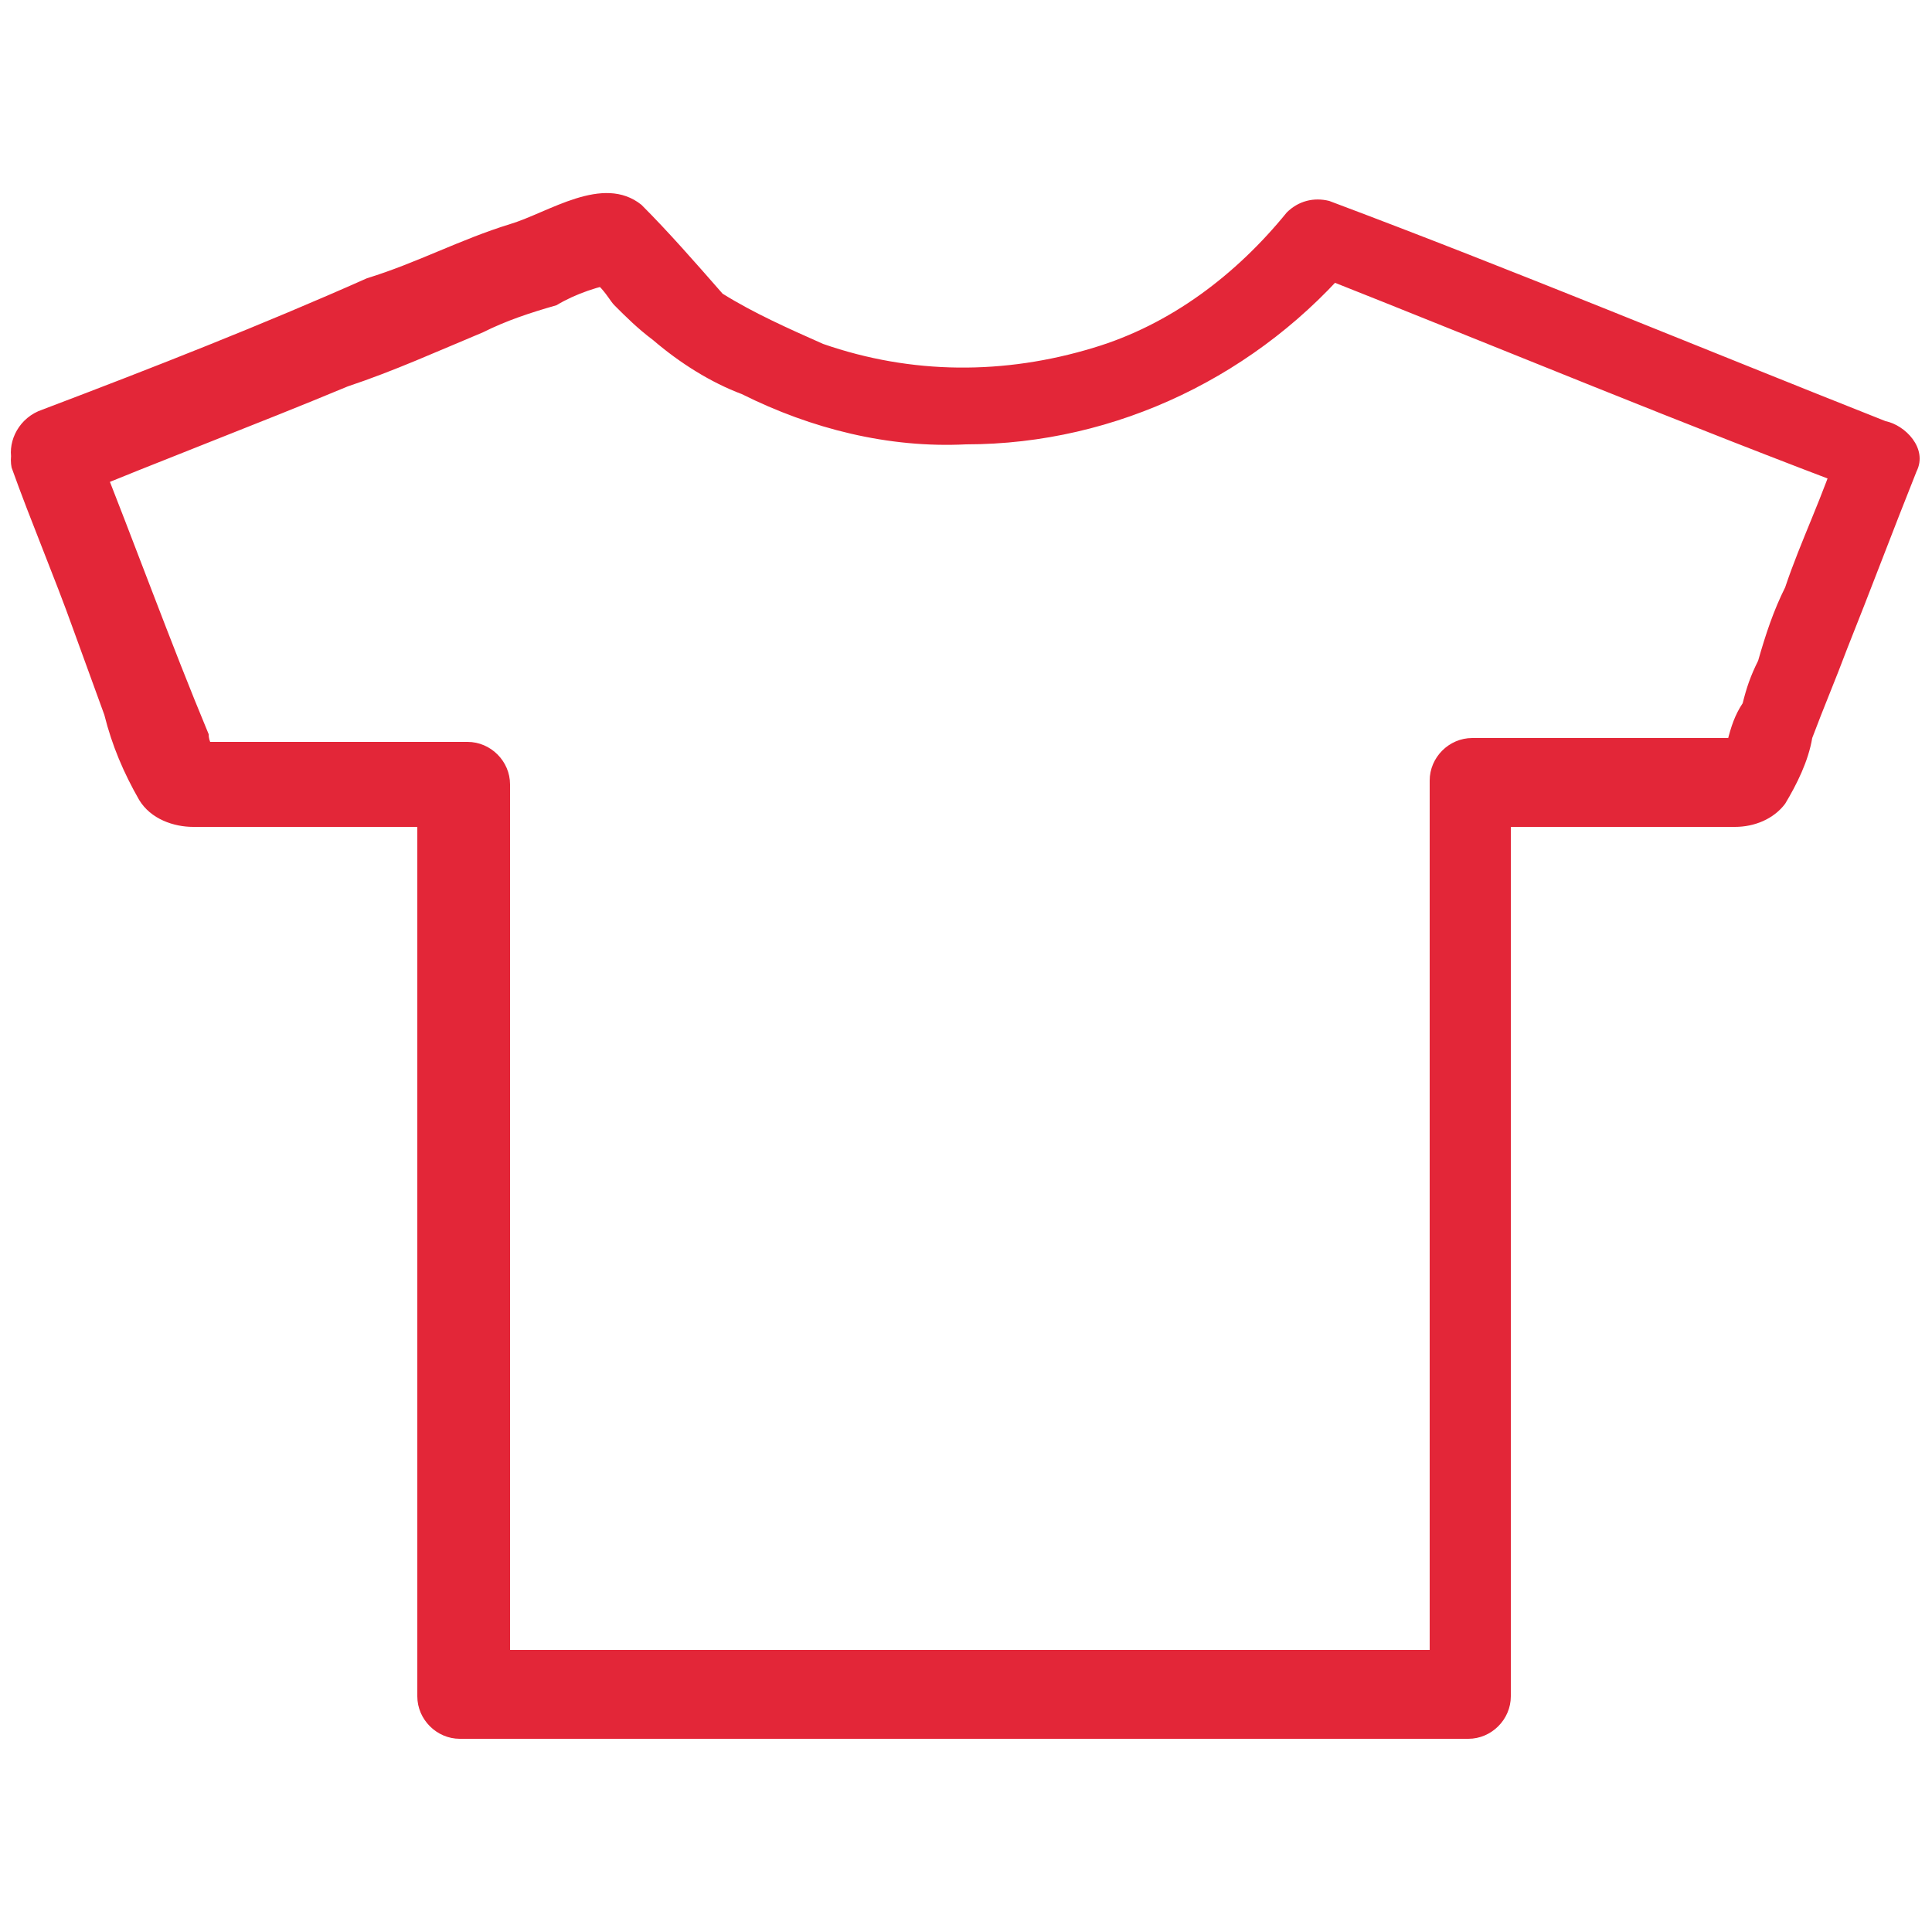
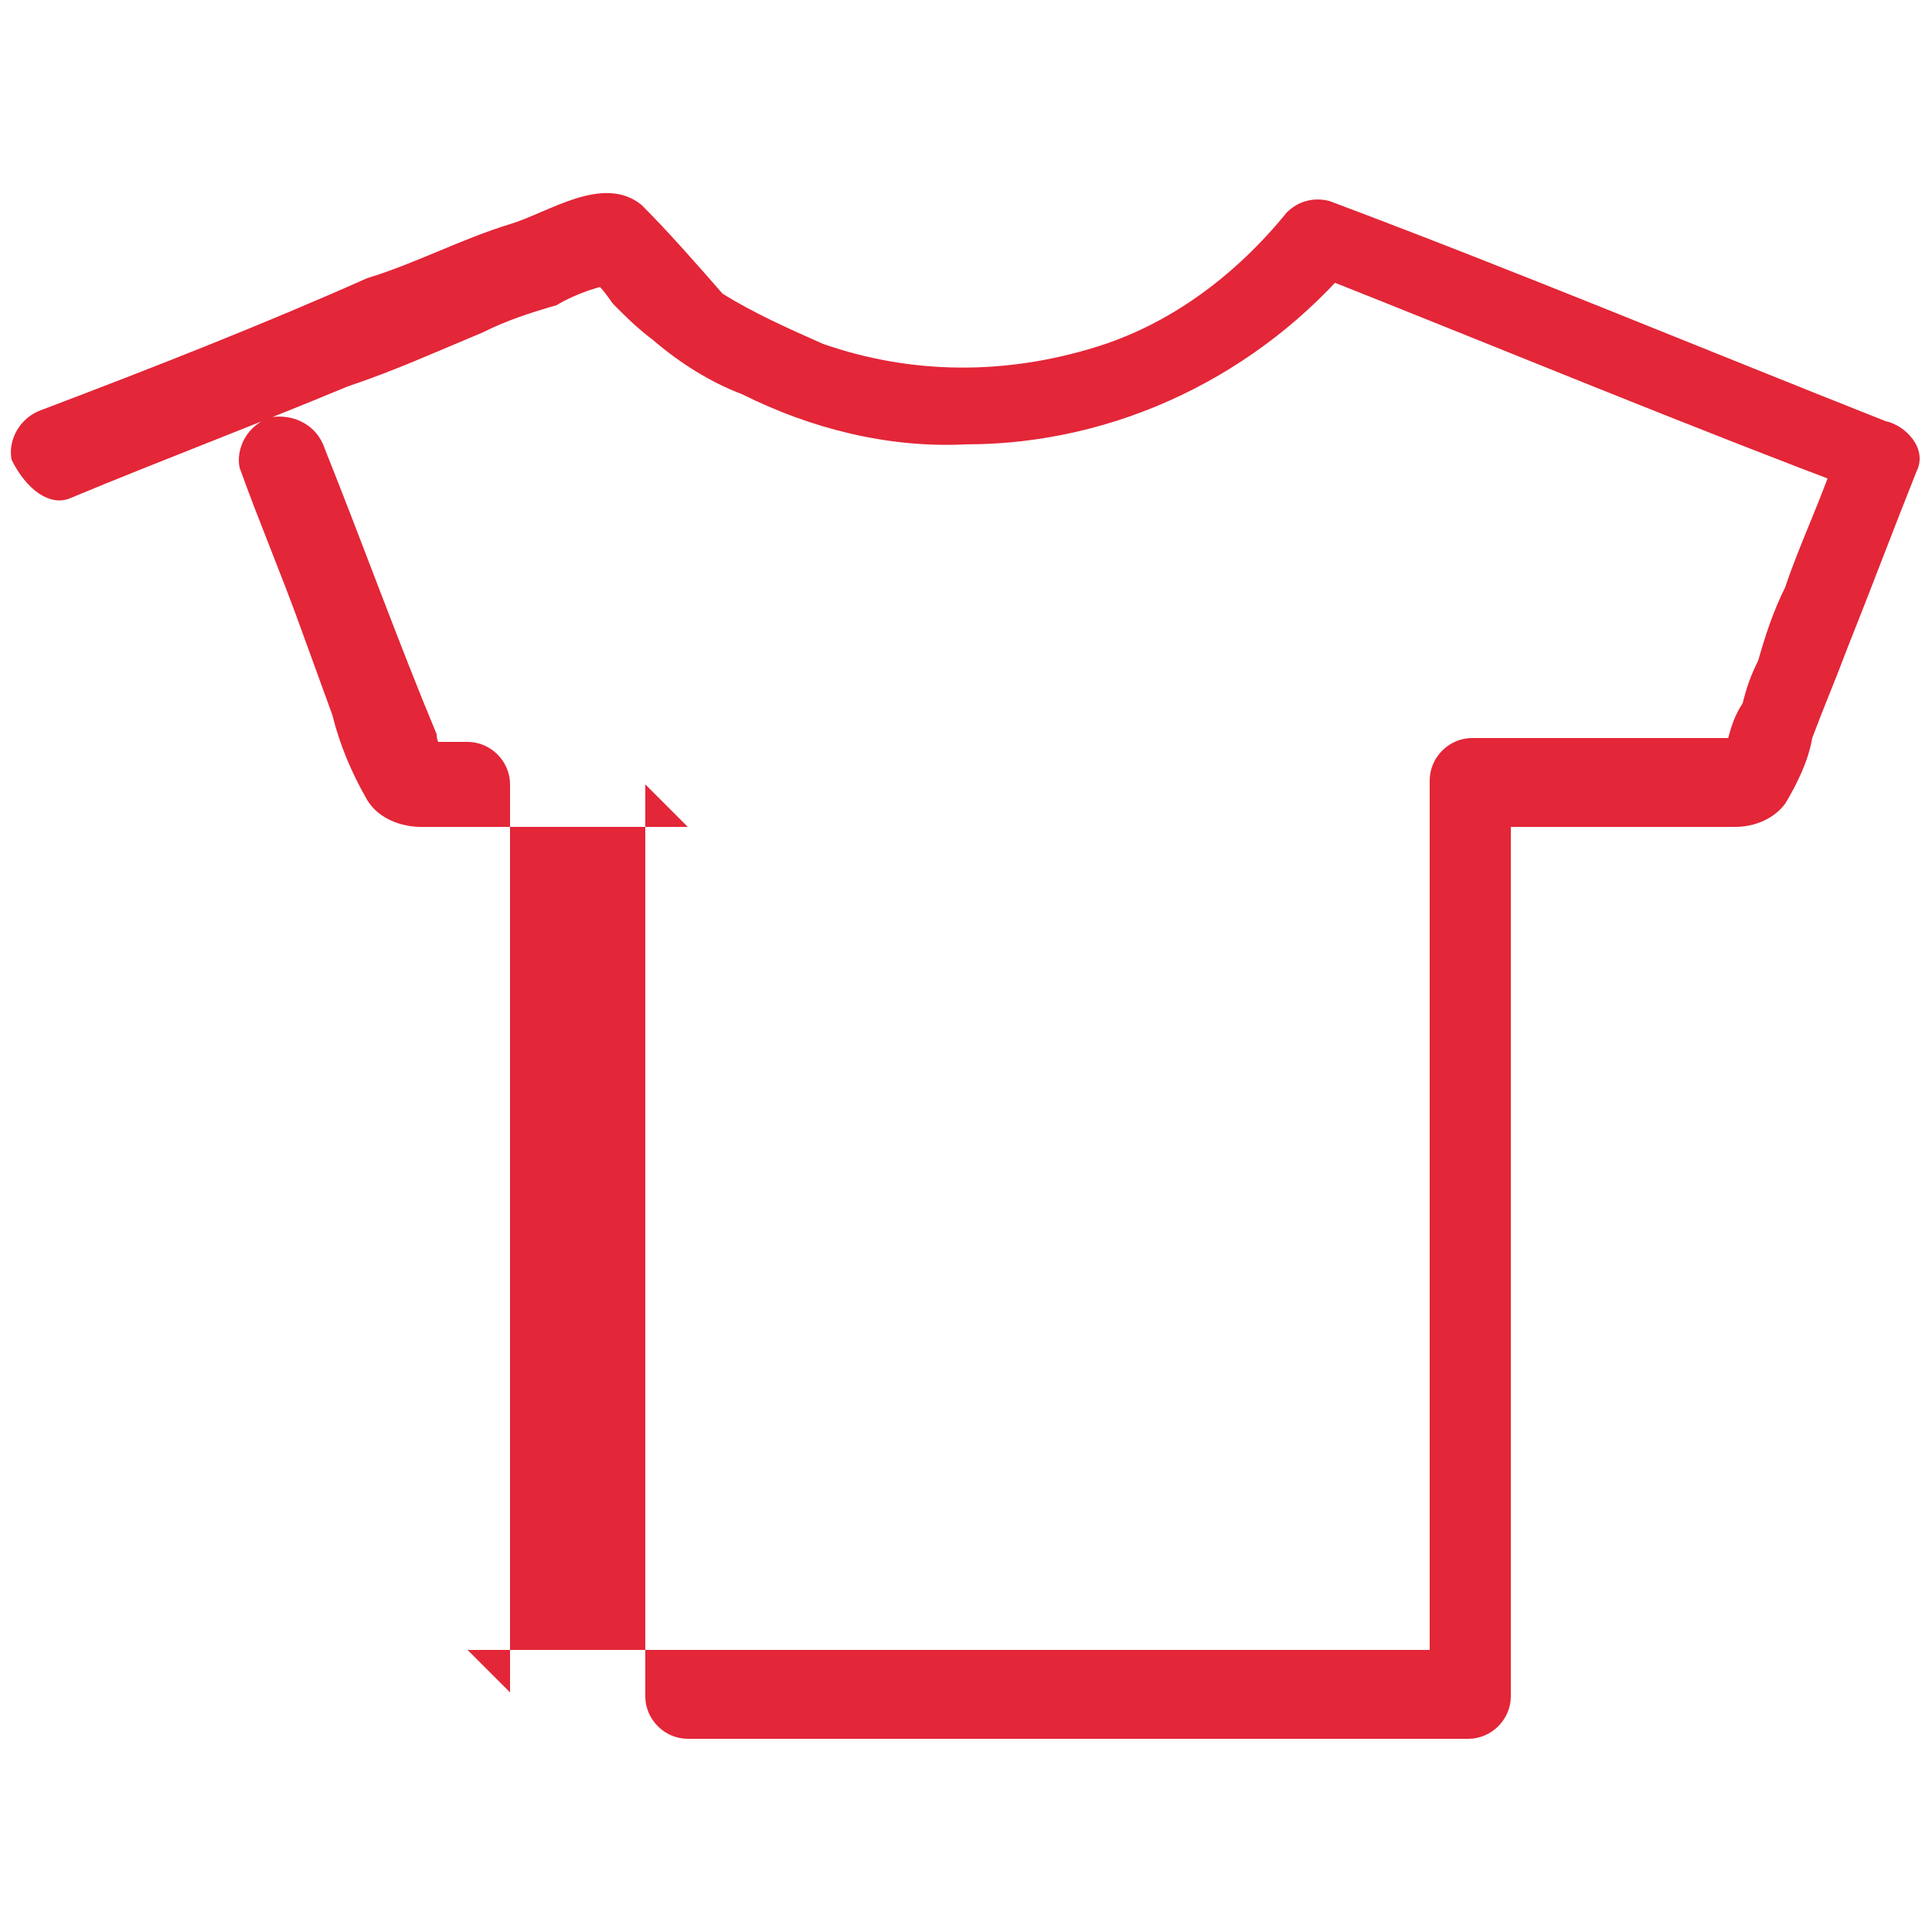
<svg xmlns="http://www.w3.org/2000/svg" xmlns:xlink="http://www.w3.org/1999/xlink" version="1.1" id="Calque_1" x="0px" y="0px" viewBox="0 0 50 50" style="enable-background:new 0 0 50 50;" xml:space="preserve">
  <style type="text/css">
	.st0{display:none;}
	.st1{display:inline;}
	.st2{display:inline;clip-path:url(#SVGID_00000097495096845896334710000015958374929161596550_);fill:#E32638;}
	.st3{clip-path:url(#SVGID_00000026860657741442379690000015294254202366301373_);fill:#E32638;}
	.st4{display:inline;clip-path:url(#SVGID_00000158727874085254802140000000885429720652654223_);}
	.st5{fill:#E32638;stroke:#E32638;stroke-width:0.7;}
	.st6{display:inline;clip-path:url(#SVGID_00000168817965688460673610000011035141467973634740_);}
	.st7{fill:#E32638;stroke:#FFFFFF;stroke-width:0.5;}
</style>
  <g class="st0">
    <defs>
      <rect id="SVGID_1_" width="50" height="50" />
    </defs>
    <clipPath id="SVGID_00000129892650181272331210000003909479167754004147_" class="st1">
      <use xlink:href="#SVGID_1_" style="overflow:visible;" />
    </clipPath>
    <path id="Tracé_389" style="display:inline;clip-path:url(#SVGID_00000129892650181272331210000003909479167754004147_);fill:#E32638;" d="   M45,22.1H9.9c-0.6-0.2-0.4-1.4-0.4-1.9c0.1-0.8,0.6-0.6,1.2-0.6h33.9c0.5,0,1.1-0.1,1.1,0.8C45.6,20.9,45.9,22.1,45,22.1   c-1.2,0.2-1.2,2.2,0.1,2.1c1.4-0.1,2.5-1.3,2.4-2.7c0.2-1.1-0.1-2.1-0.6-3c-0.7-0.7-1.6-1.1-2.6-0.9h-29c-1.8,0-3.6-0.1-5.4,0   c-0.8,0-1.6,0.4-2.1,1c-0.5,0.9-0.6,1.9-0.4,2.8c0,1.4,1.1,2.7,2.5,2.7H45c0.5-0.1,0.9-0.6,0.9-1.1C45.9,22.6,45.5,22.2,45,22.1" />
-     <path id="Tracé_390" style="display:inline;clip-path:url(#SVGID_00000129892650181272331210000003909479167754004147_);fill:#E32638;" d="   M2.6,13.4h10.9l-0.5-0.2l8.3,6.2c0.5,0.3,1.1,0.1,1.4-0.4c0.3-0.5,0.1-1.1-0.4-1.4L14.9,12c-0.3-0.3-0.6-0.5-1-0.7   c-0.4-0.1-0.8-0.1-1.2,0H2.6c-0.6,0.1-1,0.6-0.9,1.1C1.8,12.9,2.2,13.3,2.6,13.4" />
    <path id="Tracé_391" style="display:inline;clip-path:url(#SVGID_00000129892650181272331210000003909479167754004147_);fill:#E32638;" d="   M26.5,19.2v-18l-1,1H29l0.4,0.1l0.6,0.1c0.4,0.1,0.8,0.2,1.2,0.3c3.9,0.9,7.3,3.5,9.2,7c1.5,3.1,2.3,6.5,2.1,9.9c0,0.6,0.5,1,1,1   c0.6,0,1-0.5,1-1c0-5.8-1.6-11.9-6.3-15.6c-3-2.3-6.6-3.6-10.4-3.8c-0.8-0.1-1.6-0.1-2.4,0c-0.6,0-1,0.5-1,1v18c0,0.6,0.5,1,1,1   C26,20.4,26.4,19.9,26.5,19.2L26.5,19.2" />
-     <path id="Tracé_392" style="display:inline;clip-path:url(#SVGID_00000129892650181272331210000003909479167754004147_);fill:#E32638;" d="   M43.1,23.6c0.1,1.5-0.3,3.1-0.9,4.5c-0.9,1.7-2.4,3-4.2,3.8c-2.2,1-4.5,0.9-6.9,0.9h-8.4c-2.2,0-4.4,0.2-6.4-0.5   c-2.1-0.6-3.9-1.9-5.2-3.7c-1-1.5-1.4-3.3-1.2-5.1c0-0.6-0.5-1-1-1c-0.6,0-1,0.5-1,1c-0.1,1.8,0.3,3.6,1,5.2c1,1.9,2.6,3.5,4.5,4.5   c1.9,1,4,1.5,6.1,1.5h11.2c2.6,0,5.2,0.1,7.6-0.9c2.4-0.8,4.4-2.5,5.7-4.6c1-1.8,1.5-3.8,1.3-5.9c0-0.6-0.5-1-1-1   C43.5,22.6,43,22.9,43.1,23.6" />
    <path id="Tracé_393" style="display:inline;clip-path:url(#SVGID_00000129892650181272331210000003909479167754004147_);fill:#E32638;" d="   M29.3,33.5l6.5,7.3l0.9,1c0.4,0.4,1,0.4,1.4,0c0.4-0.4,0.4-1,0-1.4l-6.5-7.3c-0.3-0.4-0.7-0.7-0.9-1c-0.4-0.4-1-0.4-1.4,0   C28.9,32.5,28.9,33.1,29.3,33.5" />
    <path id="Tracé_394" style="display:inline;clip-path:url(#SVGID_00000129892650181272331210000003909479167754004147_);fill:#E32638;" d="   M26.3,32.1l-6.5,7.3l-0.9,1c-0.4,0.4-0.4,1,0,1.4c0.4,0.4,1,0.4,1.4,0l0,0l6.5-7.3l0.9-1c0.4-0.4,0.4-1,0-1.4   C27.4,31.7,26.7,31.7,26.3,32.1" />
    <path id="Tracé_395" style="display:inline;clip-path:url(#SVGID_00000129892650181272331210000003909479167754004147_);fill:#E32638;" d="   M22.2,45.3c0,0.6-0.2,1.2-0.6,1.6c-0.2,0.3,0.1-0.1,0,0.1l-0.2,0.2l-0.1,0.1c0,0-0.3,0.2-0.1,0.1c-0.1,0.1-0.3,0.2-0.4,0.3   l-0.2,0.1h-0.1c-0.1,0.1-0.3,0.1-0.5,0.1h-0.9l-0.3-0.1l-0.3-0.1l0,0c-0.2-0.1-0.3-0.1-0.5-0.2c-0.2-0.2-0.5-0.4-0.7-0.6l0,0   c-0.1-0.1-0.1-0.2-0.2-0.2l-0.1-0.2l-0.1-0.1C17,46.2,17,46.1,17,45.9v-0.2l0,0v-0.9c0-0.2,0.1-0.3,0.1-0.5c0.1-0.3-0.1,0.2,0-0.1   c0-0.1,0.1-0.2,0.1-0.3l0.1-0.2c0,0,0.2-0.2,0-0.1c0.1-0.1,0.2-0.2,0.3-0.4c0.1-0.2,0.2-0.2,0.1-0.1l0.1-0.1   c0.2-0.1,0.3-0.2,0.5-0.3l0,0l0.3-0.1h0.2c0,0,0.3-0.1,0.2,0c-0.1,0.1,0.2,0,0.2,0h0.6l0.6,0.2c0.3,0.1-0.1,0,0.1,0l0.3,0.2   l0.2,0.1l0.2,0.1c-0.1-0.1-0.1,0,0,0l0.4,0.3c0.2,0.2-0.1-0.2,0.1,0.1l0.2,0.2c0,0.1,0.1,0.2,0.1,0.3v0.1c0,0.2,0.1,0.4,0.2,0.6   l0,0v0.4c0,0.6,0.5,1,1,1c0.6,0,1-0.5,1-1l0,0c0-2.6-2.1-4.7-4.6-4.7c-2.6,0-4.7,2.1-4.7,4.6c0,2.6,2.1,4.7,4.6,4.7   c0.3,0,0.6,0,0.9-0.1c2.2-0.4,3.7-2.3,3.8-4.5c0-0.6-0.5-1-1-1c-0.6,0-1,0.5-1,1" />
-     <path id="Tracé_396" style="display:inline;clip-path:url(#SVGID_00000129892650181272331210000003909479167754004147_);fill:#E32638;" d="   M39.4,45.3c0,0.6-0.2,1.2-0.6,1.6c-0.2,0.3,0.1-0.1,0,0.1l-0.2,0.2l-0.1,0.1c0,0-0.3,0.2-0.1,0.1c-0.1,0.1-0.3,0.2-0.4,0.3h-0.3   c-0.1,0.1-0.3,0.1-0.5,0.1h-1.2l-0.3-0.1l0,0c-0.2-0.1-0.3-0.2-0.4-0.2c-0.2-0.2-0.5-0.4-0.7-0.6l0,0c-0.1-0.1-0.1-0.2-0.2-0.2   l-0.1-0.2c0,0-0.1-0.3-0.1-0.1c-0.1-0.2-0.1-0.3-0.2-0.5v-0.2l0,0v-0.9c0-0.2,0.1-0.3,0.1-0.5c0-0.2-0.1,0.2,0.1-0.1   c0-0.1,0.1-0.2,0.1-0.3l0.1-0.2c0,0,0.2-0.2,0-0.1l0.3-0.4l0.1-0.1c-0.1,0.1,0.2-0.1,0.1-0.1c0.2-0.1,0.3-0.2,0.5-0.3l0,0l0.3-0.1   H36c0,0,0.3-0.1,0.2,0c-0.1,0.1,0.2,0,0.2,0h0.6l0.6,0.2c0.3,0.1-0.1,0,0.1,0l0.3,0.2l0.2,0.1l0.2,0.1c-0.1-0.1-0.1,0,0,0l0.4,0.3   c0.2,0.2-0.1-0.2,0.1,0.1c0,0.1,0.1,0.2,0.2,0.2c0.1,0,0.1,0.2,0.2,0.3c0.1,0.1,0-0.1,0,0.1c0,0.2,0.1,0.4,0.2,0.6l0,0   C39.4,44.9,39.4,45.1,39.4,45.3c0,0.5,0.5,1,1,0.9c0,0,0,0,0,0c0.6,0,1-0.5,1-1c0-2.6-2.1-4.7-4.6-4.7c-2.6,0-4.7,2.1-4.7,4.6   c0,2.6,2.1,4.7,4.6,4.7c0.3,0,0.6,0,0.9-0.1c2.2-0.4,3.7-2.3,3.8-4.5c0-0.6-0.5-1-1-1C39.9,44.1,39.4,44.6,39.4,45.3   C39.4,45.2,39.4,45.2,39.4,45.3" />
  </g>
  <g>
    <defs>
      <rect id="SVGID_00000055698937935645666150000016028676498177459644_" width="50" height="50" />
    </defs>
    <clipPath id="SVGID_00000035527687085201941450000004164434874430994591_">
      <use xlink:href="#SVGID_00000055698937935645666150000016028676498177459644_" style="overflow:visible;" />
    </clipPath>
-     <path id="mode" style="clip-path:url(#SVGID_00000035527687085201941450000004164434874430994591_);fill:#E32638;" d="M1.8,12.9   c2.4-1,4.8-1.9,7.2-2.9c1.2-0.4,2.3-0.9,3.5-1.4c0.6-0.3,1.2-0.5,1.9-0.7c0.5-0.3,1.1-0.5,1.7-0.6h-0.5c-0.4-0.3-0.4-0.3-0.2,0   l0.1,0.1c0.2,0.2,0.3,0.4,0.4,0.5c0.3,0.3,0.6,0.6,1,0.9c0.7,0.6,1.5,1.1,2.3,1.4c1.8,0.9,3.8,1.4,5.8,1.3c3.9,0,7.6-1.8,10.1-4.8   L34,7.1c4.8,1.9,9.6,3.9,14.4,5.7l-0.8-1.3c-0.4,1.3-1,2.5-1.4,3.7c-0.3,0.6-0.5,1.2-0.7,1.9c-0.2,0.4-0.3,0.7-0.4,1.1   c-0.2,0.3-0.3,0.6-0.4,1c0,0.1-0.1,0.1-0.1,0.2c0.6-0.2,0.8-0.3,0.4-0.3c-0.3,0-0.6,0-0.9,0h-6c-0.6,0-1.1,0.5-1.1,1.1v23.6   l1.1-1.1H12.1l1.1,1.1V20.3c0-0.6-0.5-1.1-1.1-1.1H6.2c-0.3,0-0.7,0-1,0c-0.4,0-0.2,0.1,0.4,0.3c-0.1-0.2-0.2-0.3-0.2-0.5   c-1-2.4-1.9-4.9-2.9-7.4c-0.2-0.6-0.8-0.9-1.4-0.8c-0.6,0.2-0.9,0.8-0.8,1.3c0.5,1.4,1.1,2.8,1.6,4.2l0.8,2.2   c0.2,0.8,0.5,1.5,0.9,2.2c0.3,0.5,0.9,0.7,1.4,0.7h6.9l-1.1-1.1v23.6c0,0.6,0.5,1.1,1.1,1.1H38c0.6,0,1.1-0.5,1.1-1.1V20.3L38,21.4   h6.9c0.5,0,1-0.2,1.3-0.6c0.3-0.5,0.6-1.1,0.7-1.7c0.3-0.8,0.6-1.5,0.9-2.3c0.6-1.5,1.2-3.1,1.8-4.6c0.3-0.6-0.3-1.2-0.8-1.3   c-4.8-1.9-9.6-3.9-14.4-5.7c-0.4-0.1-0.8,0-1.1,0.3c-1.3,1.6-3,2.9-5,3.5c-2.3,0.7-4.7,0.7-7-0.1c-0.9-0.4-1.8-0.8-2.6-1.3   C18,6.8,17.3,6,16.6,5.3c-1-0.8-2.4,0.2-3.4,0.5c-1.3,0.4-2.4,1-3.7,1.4C6.8,8.4,4,9.5,1.1,10.6c-0.6,0.2-0.9,0.8-0.8,1.3   C0.7,12.7,1.3,13.1,1.8,12.9" />
+     <path id="mode" style="clip-path:url(#SVGID_00000035527687085201941450000004164434874430994591_);fill:#E32638;" d="M1.8,12.9   c2.4-1,4.8-1.9,7.2-2.9c1.2-0.4,2.3-0.9,3.5-1.4c0.6-0.3,1.2-0.5,1.9-0.7c0.5-0.3,1.1-0.5,1.7-0.6h-0.5c-0.4-0.3-0.4-0.3-0.2,0   l0.1,0.1c0.2,0.2,0.3,0.4,0.4,0.5c0.3,0.3,0.6,0.6,1,0.9c0.7,0.6,1.5,1.1,2.3,1.4c1.8,0.9,3.8,1.4,5.8,1.3c3.9,0,7.6-1.8,10.1-4.8   L34,7.1c4.8,1.9,9.6,3.9,14.4,5.7l-0.8-1.3c-0.4,1.3-1,2.5-1.4,3.7c-0.3,0.6-0.5,1.2-0.7,1.9c-0.2,0.4-0.3,0.7-0.4,1.1   c-0.2,0.3-0.3,0.6-0.4,1c0,0.1-0.1,0.1-0.1,0.2c0.6-0.2,0.8-0.3,0.4-0.3c-0.3,0-0.6,0-0.9,0h-6c-0.6,0-1.1,0.5-1.1,1.1v23.6   l1.1-1.1H12.1l1.1,1.1V20.3c0-0.6-0.5-1.1-1.1-1.1c-0.3,0-0.7,0-1,0c-0.4,0-0.2,0.1,0.4,0.3c-0.1-0.2-0.2-0.3-0.2-0.5   c-1-2.4-1.9-4.9-2.9-7.4c-0.2-0.6-0.8-0.9-1.4-0.8c-0.6,0.2-0.9,0.8-0.8,1.3c0.5,1.4,1.1,2.8,1.6,4.2l0.8,2.2   c0.2,0.8,0.5,1.5,0.9,2.2c0.3,0.5,0.9,0.7,1.4,0.7h6.9l-1.1-1.1v23.6c0,0.6,0.5,1.1,1.1,1.1H38c0.6,0,1.1-0.5,1.1-1.1V20.3L38,21.4   h6.9c0.5,0,1-0.2,1.3-0.6c0.3-0.5,0.6-1.1,0.7-1.7c0.3-0.8,0.6-1.5,0.9-2.3c0.6-1.5,1.2-3.1,1.8-4.6c0.3-0.6-0.3-1.2-0.8-1.3   c-4.8-1.9-9.6-3.9-14.4-5.7c-0.4-0.1-0.8,0-1.1,0.3c-1.3,1.6-3,2.9-5,3.5c-2.3,0.7-4.7,0.7-7-0.1c-0.9-0.4-1.8-0.8-2.6-1.3   C18,6.8,17.3,6,16.6,5.3c-1-0.8-2.4,0.2-3.4,0.5c-1.3,0.4-2.4,1-3.7,1.4C6.8,8.4,4,9.5,1.1,10.6c-0.6,0.2-0.9,0.8-0.8,1.3   C0.7,12.7,1.3,13.1,1.8,12.9" />
  </g>
  <g class="st0">
    <defs>
      <rect id="SVGID_00000060029771292659857940000013909867891552680368_" width="50" height="50" />
    </defs>
    <clipPath id="SVGID_00000131347227496591299060000013741016087519090584_" class="st1">
      <use xlink:href="#SVGID_00000060029771292659857940000013909867891552680368_" style="overflow:visible;" />
    </clipPath>
    <g id="Groupe_82" transform="translate(0 0)" style="display:inline;clip-path:url(#SVGID_00000131347227496591299060000013741016087519090584_);">
      <path id="Tracé_398" class="st5" d="M45.6,36.1c-0.3,0.2-0.7,0.4-1.1,0.5c-0.2,0-0.3,0.1-0.5,0.1c-0.1,0-0.2,0-0.2,0    c0,0-0.1,0-0.1,0c-0.4,0-0.9,0-1.3,0H9.1c-0.6,0-1.2,0-1.8,0c-0.1,0-0.2,0-0.3,0c-0.1,0-0.2,0-0.3,0c-0.1,0-0.2,0-0.3,0    c-0.2,0-0.4-0.1-0.5-0.1c-0.1,0-0.2-0.1-0.3-0.1l-0.1,0c0,0-0.1-0.1-0.1-0.1c-0.2-0.1-0.3-0.2-0.4-0.3c-0.1,0-0.1-0.1-0.2-0.1    c0,0-0.1-0.1-0.2-0.1c-0.1-0.1-0.2-0.2-0.3-0.4c0,0-0.1-0.1-0.1-0.1l0,0l0,0c-0.1-0.1-0.1-0.2-0.2-0.3c-0.2-0.4-0.4-0.8-0.6-1.2    h38.6c1.6,0,3.2,0,4.8,0C46.8,34.9,46.3,35.6,45.6,36.1 M3.2,32.8C3,32.1,3,31.3,3,30.5c0-1.9,0.2-3.8,0.6-5.7l0.1,0h0    c0,0,0,0,0,0c0.7,0.1,1.4,0.3,2,0.5c0.9,0.3,1.7,0.7,2.4,1.2c0.9,0.6,1.6,1.4,2.2,2.3c0.7,1.2,1.1,2.5,1.3,3.9H8.2    C6.5,32.8,4.8,32.8,3.2,32.8 M7.8,12.5c0.5-0.3,1-0.4,1.6-0.3c0.1,0,0.1,0,0.2,0c0,0,0.1,0,0.1,0c0.1,0,0.2,0,0.3,0.1    c0.2,0,0.3,0.1,0.4,0.1c0,0.1,0.3,0.2,0.3,0.2c0.5,0.3,1,0.6,1.5,0.9c3.5,1.8,7.7,1.8,11.5,0.9c0.8-0.2,1.5-0.4,2.3-0.7    c0.2,0.2,0.4,0.3,0.6,0.5c-1.3,1.3-2.7,2.4-4.1,3.5c-1.1,0.9-2.2,1.6-3.5,2.1c-0.8,0.2-1.6,0.5-2.2,1.1c-0.6,0.8-0.7,1.9-0.2,2.8    c0.5,1,1.4,1.8,2.5,2.2c1.8,0.7,3.9,0.4,5.7,0.1c3.8-0.6,7.4-2.2,10.4-4.6c0,0,0,0,0.1,0c0.1,0.1,0.2,0.2,0.3,0.3    c0.2,0.1,0.4,0.2,0.6,0.3c0.5,0.2,1,0.4,1.5,0.6c2.7,1.1,5.2,2.7,7.2,4.9c1,1.1,1.8,2.6,2.1,4.1c0,0.1,0,0.2,0.1,0.4v0v0    c0,0.1,0,0.1,0,0.2c0,0.2,0,0.4,0,0.5v0H12.9c-0.2-2.7-1.5-5.2-3.5-6.9c-1.5-1.2-3.2-1.9-5.1-2.2c-0.2,0-0.3-0.1-0.5-0.1    c0.6-2.9,1.4-5.8,2.4-8.6c0.1-0.2,0.1-0.3,0.2-0.5C6.6,13.7,7.1,13,7.8,12.5 M10.4,12.5L10.4,12.5C10.6,12.5,10.5,12.5,10.4,12.5     M34.3,20.7c-2.6,2-5.6,3.4-8.8,4c-1,0.2-2.1,0.4-3.2,0.4c-0.6,0.1-1.1,0-1.7,0c-0.7-0.1-1.4-0.3-1.9-0.7    c-0.2-0.1-0.3-0.3-0.5-0.4c-0.1-0.1-0.3-0.3-0.4-0.5c-0.1-0.1-0.1-0.2-0.2-0.3c0,0-0.1-0.2-0.1-0.2c-0.1-0.4-0.1-0.8,0.1-1.1    c0.2-0.2,0.5-0.4,0.8-0.5c0.3-0.1,0.6-0.1,0.9-0.3c1.2-0.5,2.3-1.2,3.4-2c1.7-1.2,3.3-2.6,4.7-4l6.1,5.1L34.3,20.7 M48.3,32.8    c0-1.2-0.3-2.4-0.8-3.5c-1-2-2.5-3.7-4.3-5c-1.3-1-2.8-1.8-4.3-2.5c-0.4-0.2-0.9-0.4-1.3-0.6c-0.2-0.1-0.4-0.2-0.7-0.3    c-0.1-0.1-0.2-0.1-0.3-0.1c0,0,0,0,0,0.1c0,0,0-0.1-0.1-0.1c-0.1,0-0.1,0,0,0c-0.1-0.1-0.2-0.1-0.2-0.1l-8.8-7.4l-0.8-0.7    c-0.2-0.2-0.4-0.2-0.6-0.2c-2.3,0.9-4.8,1.4-7.3,1.3c-2.2,0-4.3-0.5-6.2-1.5c-0.6-0.4-1.1-0.7-1.7-1.1C10.3,11.1,9.8,11,9.3,11    c-0.8,0-1.5,0.2-2.2,0.6c-0.9,0.6-1.6,1.6-1.9,2.7c-0.9,2.4-1.6,4.7-2.2,7.2c-0.5,2.1-0.9,4.2-1.2,6.4c-0.3,2-0.2,4,0.2,5.9    c0.3,1.6,1.3,3,2.7,3.8c0.9,0.4,1.9,0.6,2.9,0.5H41c2,0,3.9,0.1,5.6-1.2c1-0.8,1.6-2,1.6-3.3c0,0,0-0.2,0-0.2c0-0.1,0-0.2,0-0.2    C48.3,33,48.3,32.9,48.3,32.8" />
    </g>
  </g>
  <g class="st0">
    <defs>
      <rect id="SVGID_00000167388785309325123850000008740180173381705398_" x="0" y="0.1" width="50" height="49.9" />
    </defs>
    <clipPath id="SVGID_00000087411607409955752460000003761465068980080012_" class="st1">
      <use xlink:href="#SVGID_00000167388785309325123850000008740180173381705398_" style="overflow:visible;" />
    </clipPath>
    <g id="Groupe_81" transform="translate(0 0)" style="display:inline;clip-path:url(#SVGID_00000087411607409955752460000003761465068980080012_);">
      <path id="Tracé_397" class="st7" d="M36.3,9.1c0-1.7-1.3-3-3-3c-0.9,0-1.8,0.4-2.3,1.1c-1,1.3-1.8,2.7-2.4,4.3    c-0.3,0.9-0.5,1.7-0.7,2.6c-0.1,0.4,0.1,0.6,0.5,0.6c0.1,0,0.2,0,0.4,0c0.8-0.2,1.6-0.4,2.3-0.7c1.5-0.6,2.9-1.4,4.1-2.5    C35.9,10.9,36.3,10,36.3,9.1 M16.7,6.1c-1.1,0-2,0.6-2.5,1.5c-0.7,1.3-0.5,2.9,0.6,3.9c1.2,1.1,2.6,1.9,4.1,2.5    c0.8,0.3,1.6,0.5,2.4,0.7c0.7,0.1,0.8-0.1,0.8-0.7c0-0.2,0-0.4-0.1-0.6c-0.5-2.3-1.6-4.4-3-6.2C18.5,6.4,17.6,6,16.7,6.1     M26.4,23.3h18.3v-5.7H26.4L26.4,23.3z M23.6,17.6H5.3v5.7h18.3L23.6,17.6z M26.4,43.4h15.5V26.2H26.4L26.4,43.4z M8.1,43.4h15.4    V26.2H8.1V43.4z M35.9,14.7h0.5c2.7,0,5.3,0,8,0c1.6-0.2,3,1,3.1,2.6c0,0.2,0,0.4,0,0.6c0,2.2,0,4.5,0,6.7    c0.1,0.8-0.5,1.5-1.3,1.6c-0.1,0-0.2,0-0.3,0c-0.4,0-0.8,0-1.3,0v0.5c0,5.5,0,11,0,16.5c0.1,1.4-0.8,2.6-2.1,2.9    c-0.3,0.1-0.6,0.1-1,0.1c-11.1,0-22.2,0-33.3,0c-1.6,0.1-3-1.1-3.1-2.7c0-0.1,0-0.3,0-0.4c0-5.5,0-10.9,0-16.4v-0.6    c-0.4,0-0.7,0-1.1,0c-0.9,0.1-1.6-0.5-1.7-1.4c0-0.1,0-0.3,0-0.4c0.1-2.2,0-4.4,0-6.6c-0.1-1.6,1-3,2.6-3.1c0.2,0,0.3,0,0.5,0    c2.7,0,5.4,0,8.1,0h0.5c-0.5-0.4-0.9-0.7-1.2-1c-2.5-2.2-2.7-6-0.4-8.5c0.3-0.3,0.6-0.6,0.9-0.8c2.6-1.8,6.1-1.3,8,1.2    c1.6,2.1,2.8,4.4,3.4,7c0.1,0.6,0.1,1.1,0.2,1.7c0,0.1,0,0.3,0,0.4l0.1,0c0-0.1,0-0.2,0-0.2c0-1.4,0.2-2.7,0.8-4    c0.7-1.9,1.8-3.7,3.1-5.2c1.8-2,4.8-2.5,7.2-1.2c2.9,1.7,3.9,5.3,2.2,8.2c-0.3,0.5-0.7,1-1.2,1.5C36.7,14,36.3,14.3,35.9,14.7" />
    </g>
  </g>
</svg>